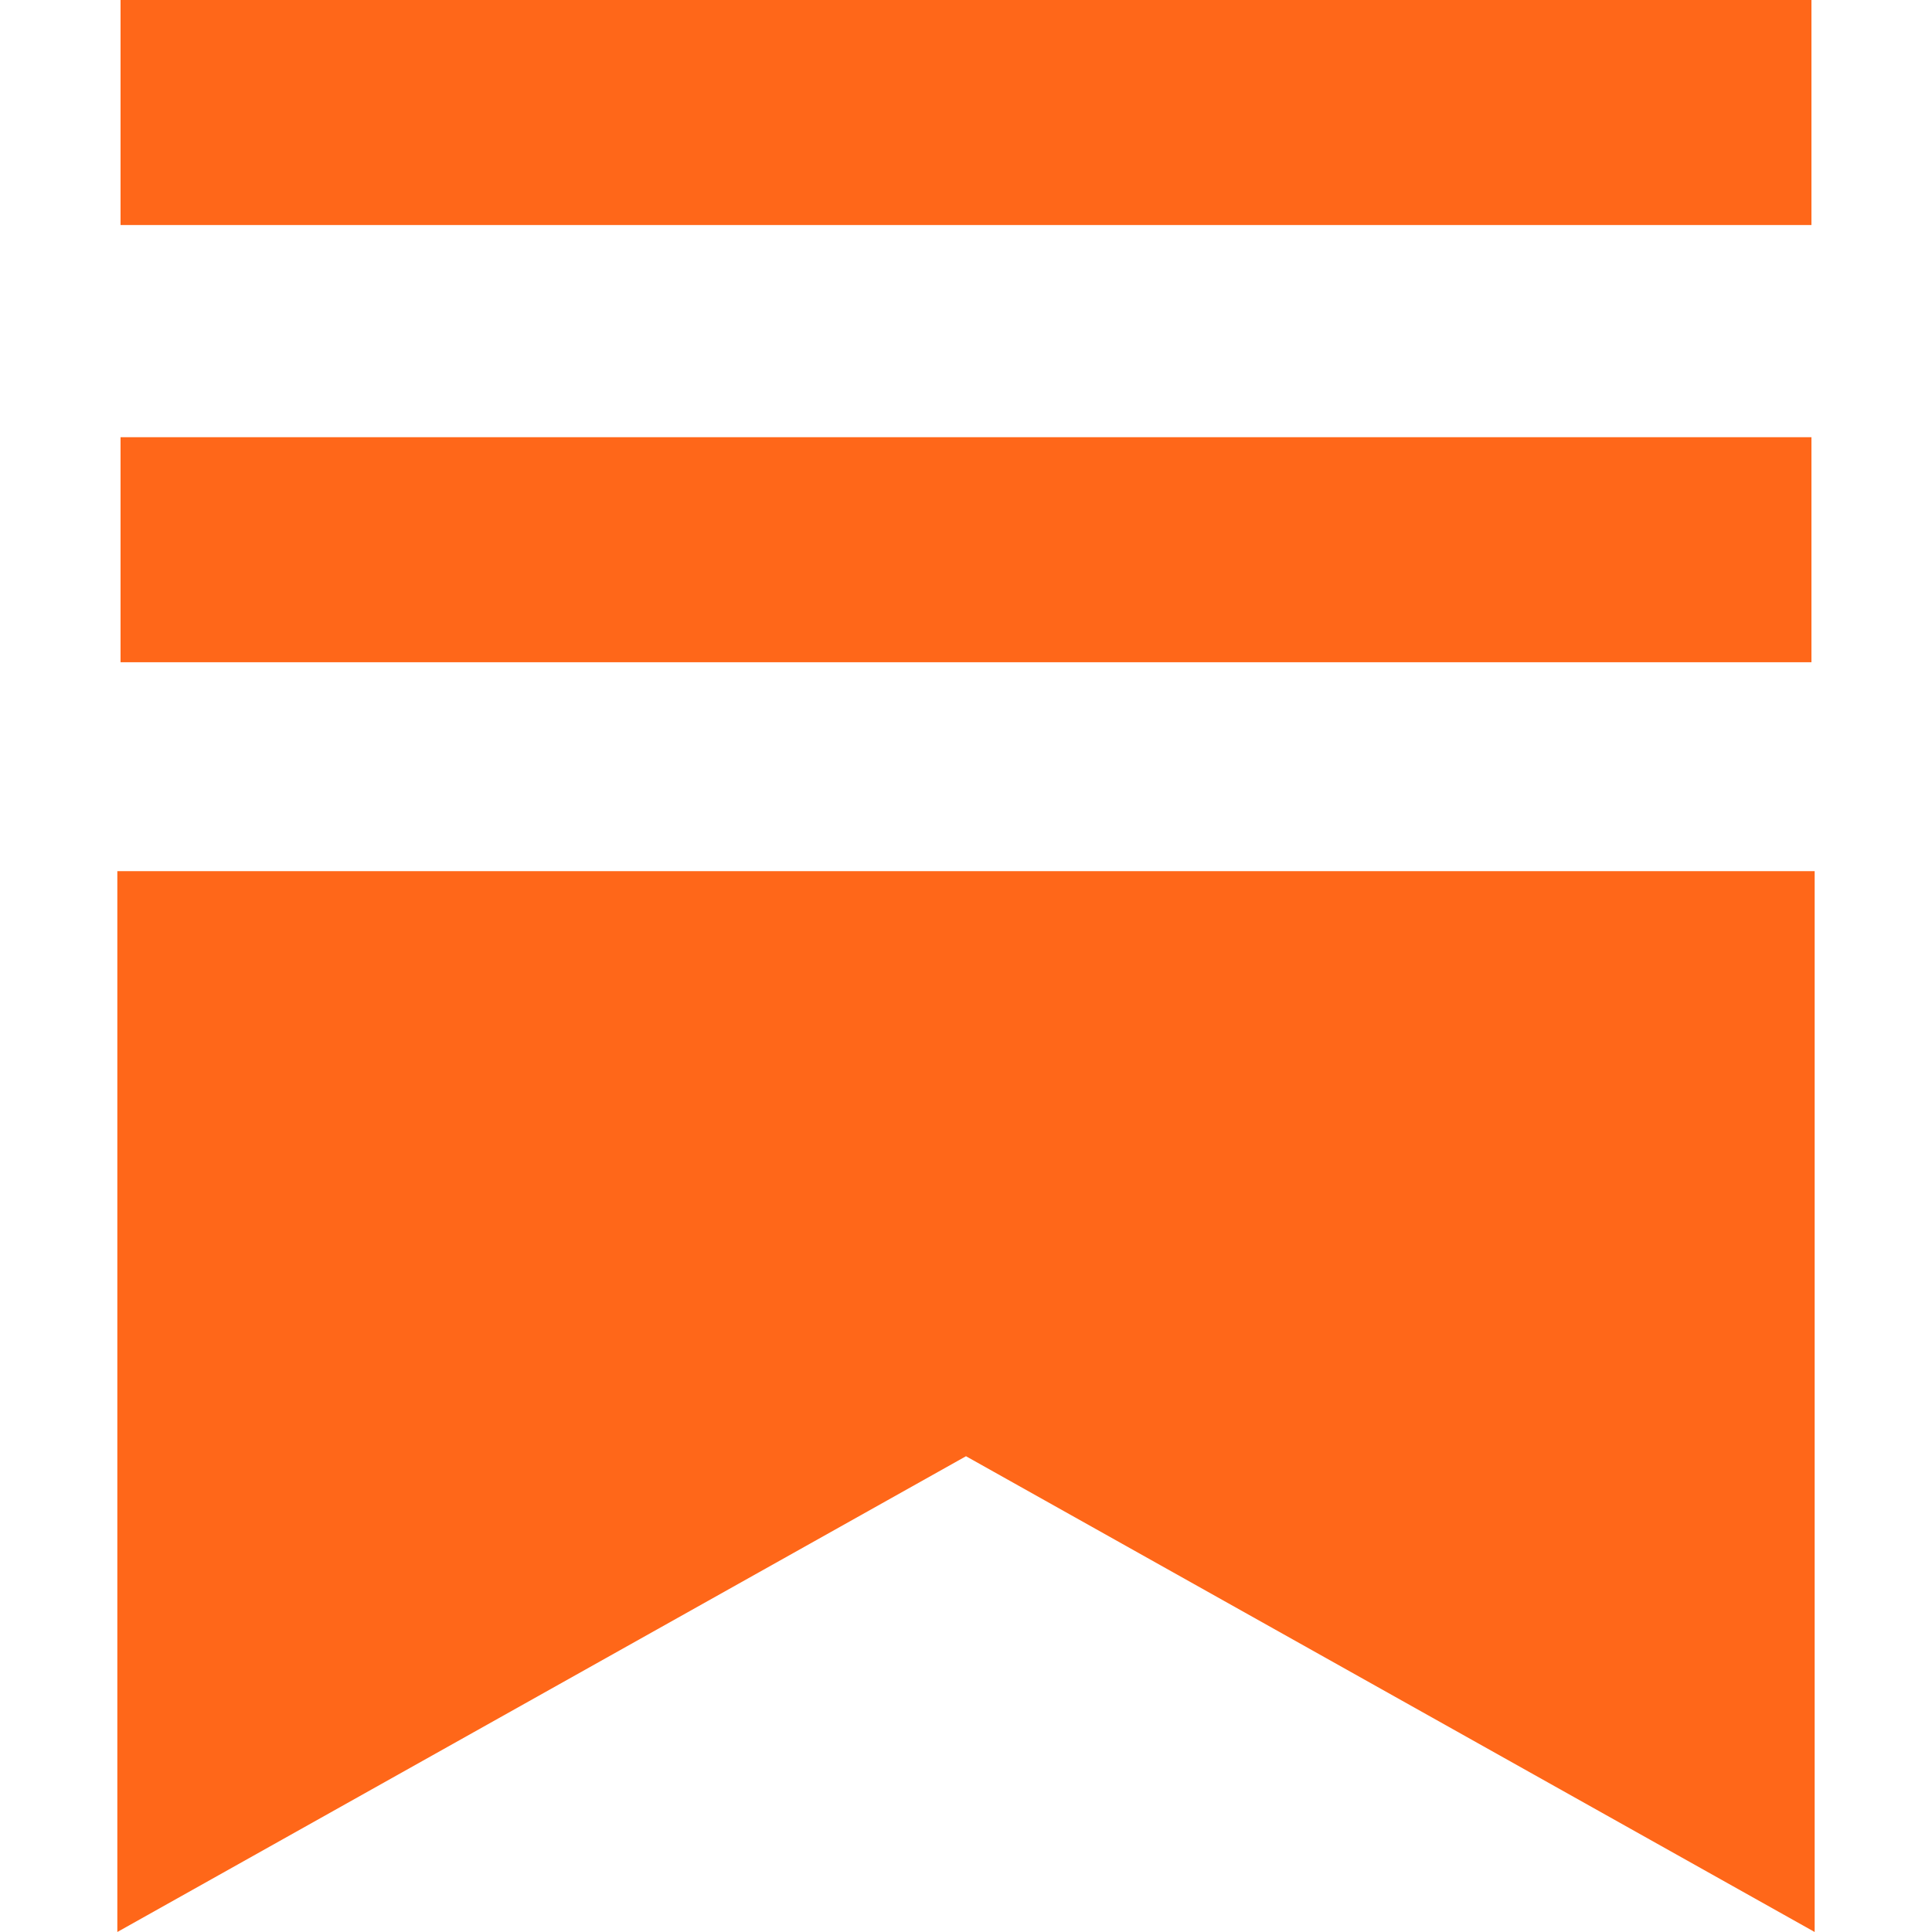
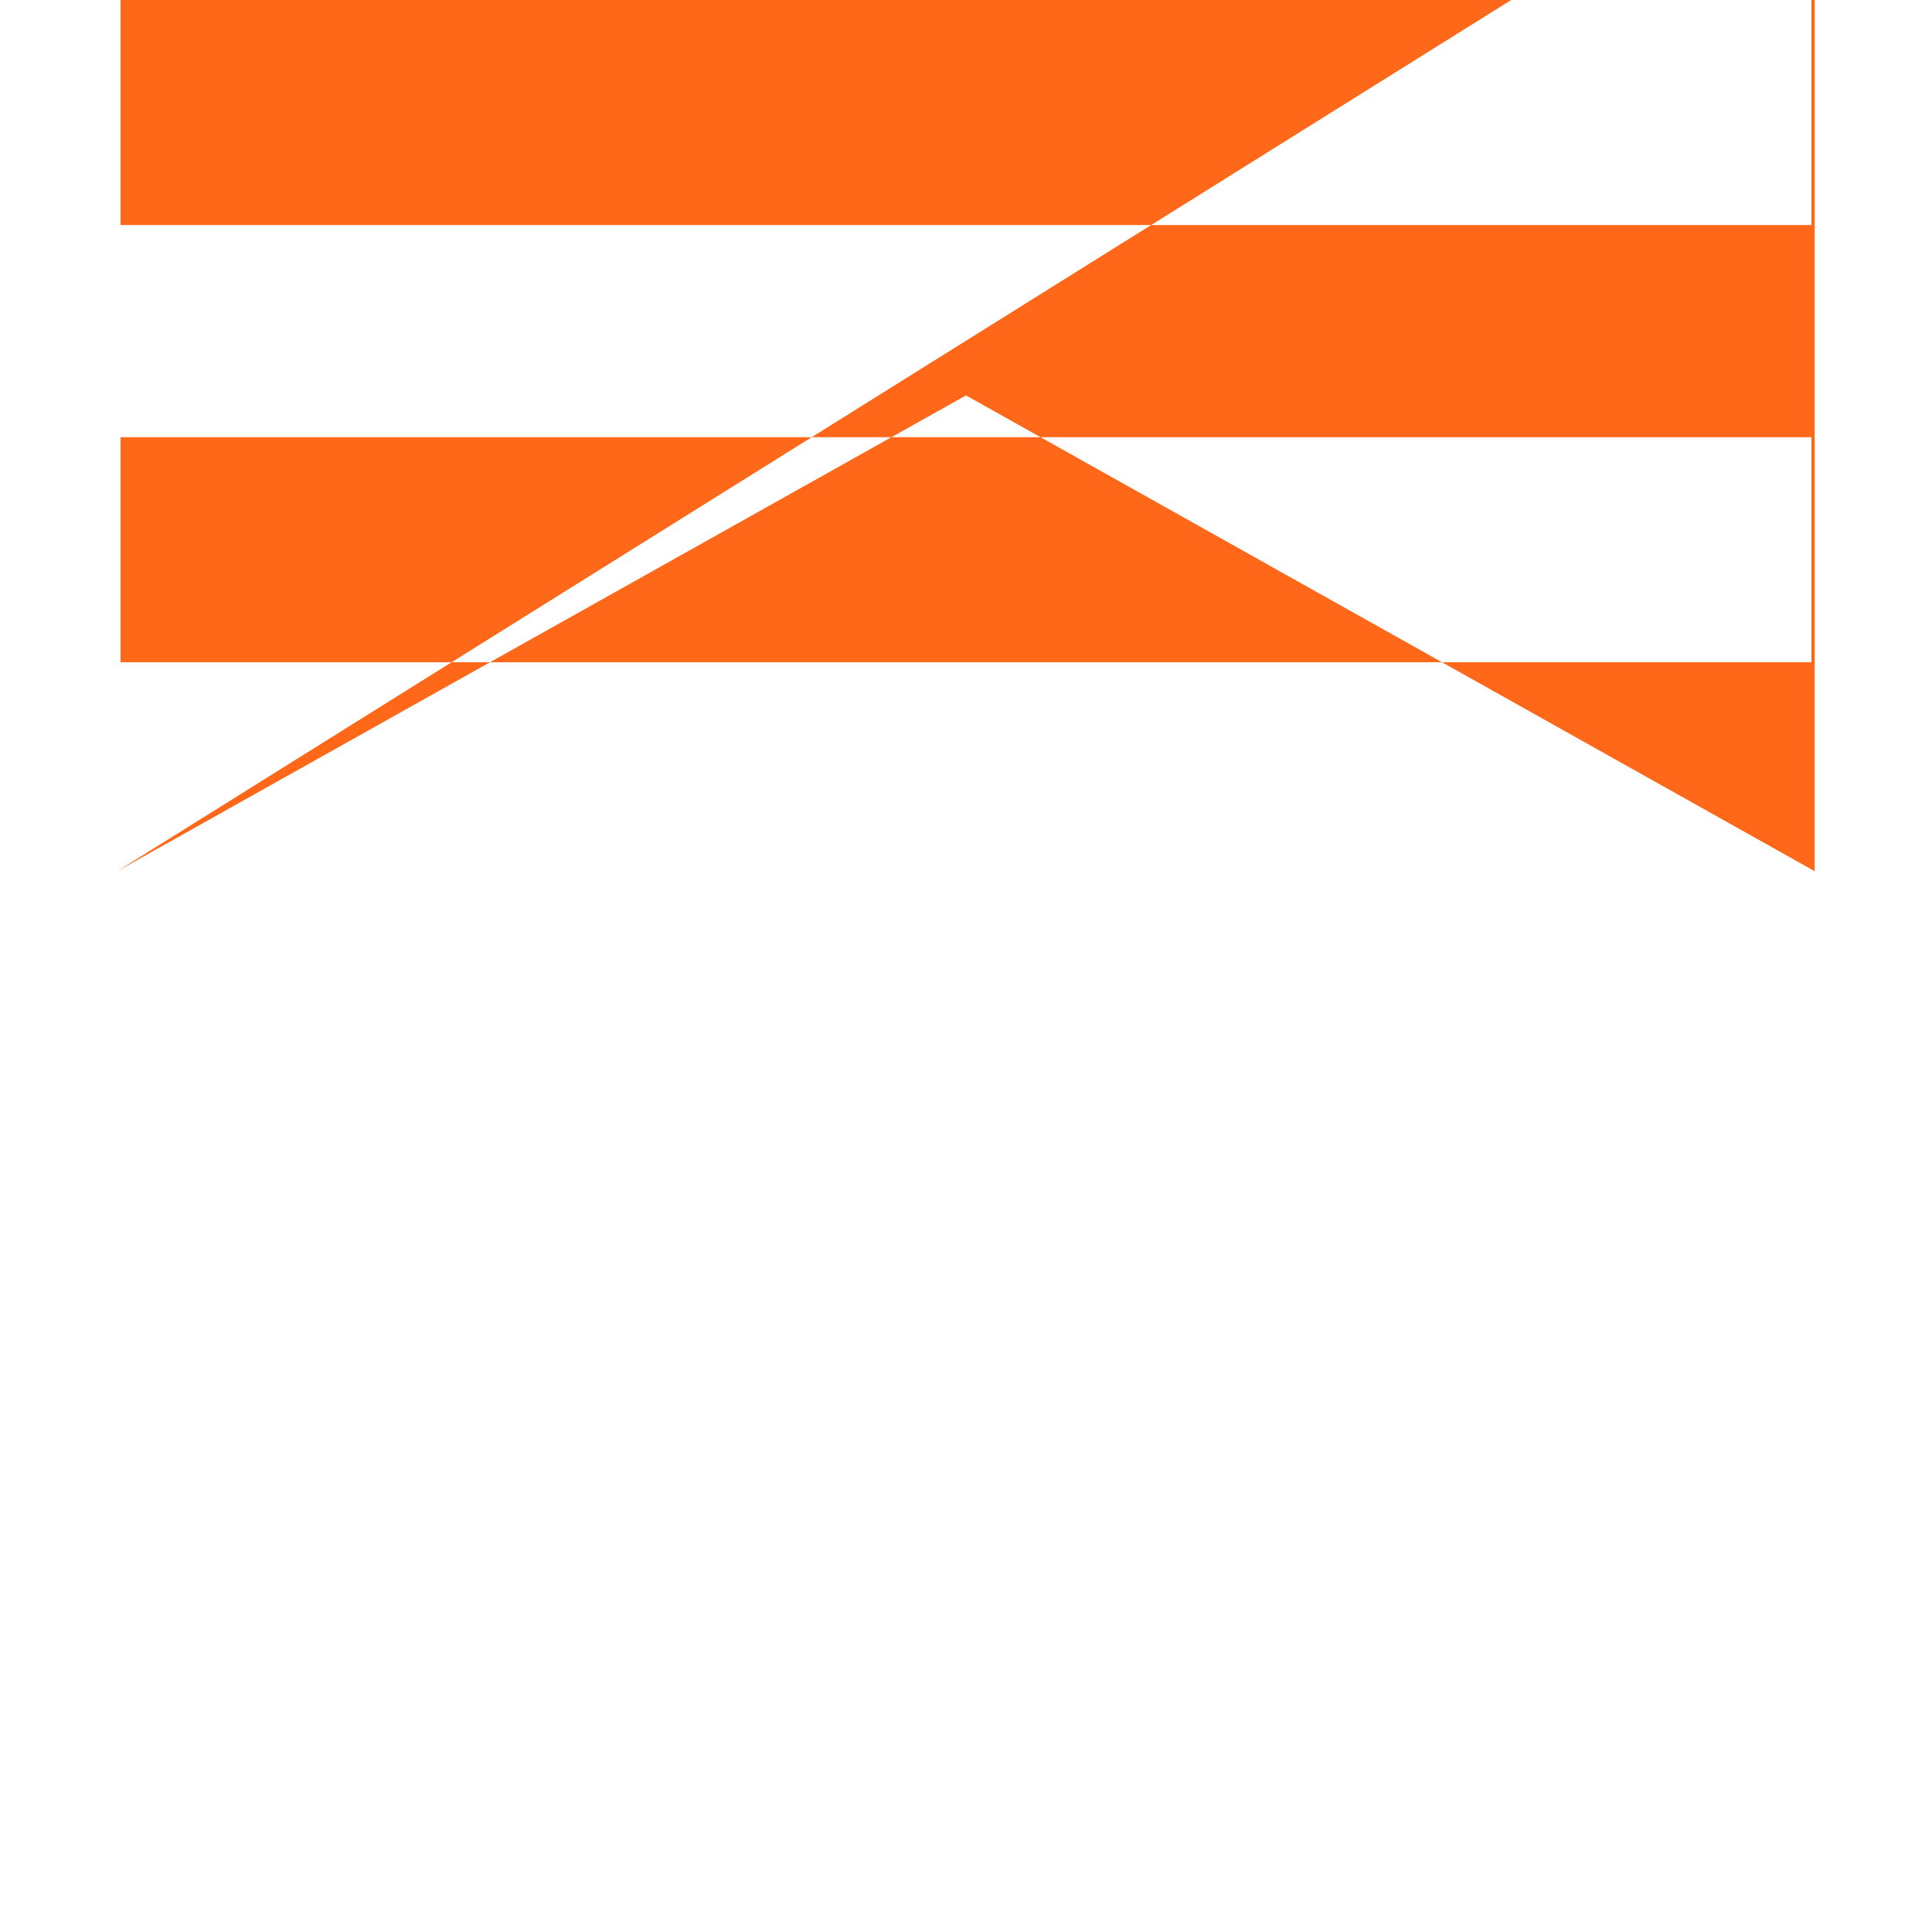
<svg xmlns="http://www.w3.org/2000/svg" fill="none" height="2500" viewBox="236 213 528 601" width="2500">
-   <path d="m237 213h526v70h-526zm0 136h526v70h-526zm-1 135v330l263.999-148 264.001 148v-330z" fill="#ff6719" />
+   <path d="m237 213h526v70h-526zm0 136h526v70h-526zm-1 135l263.999-148 264.001 148v-330z" fill="#ff6719" />
</svg>